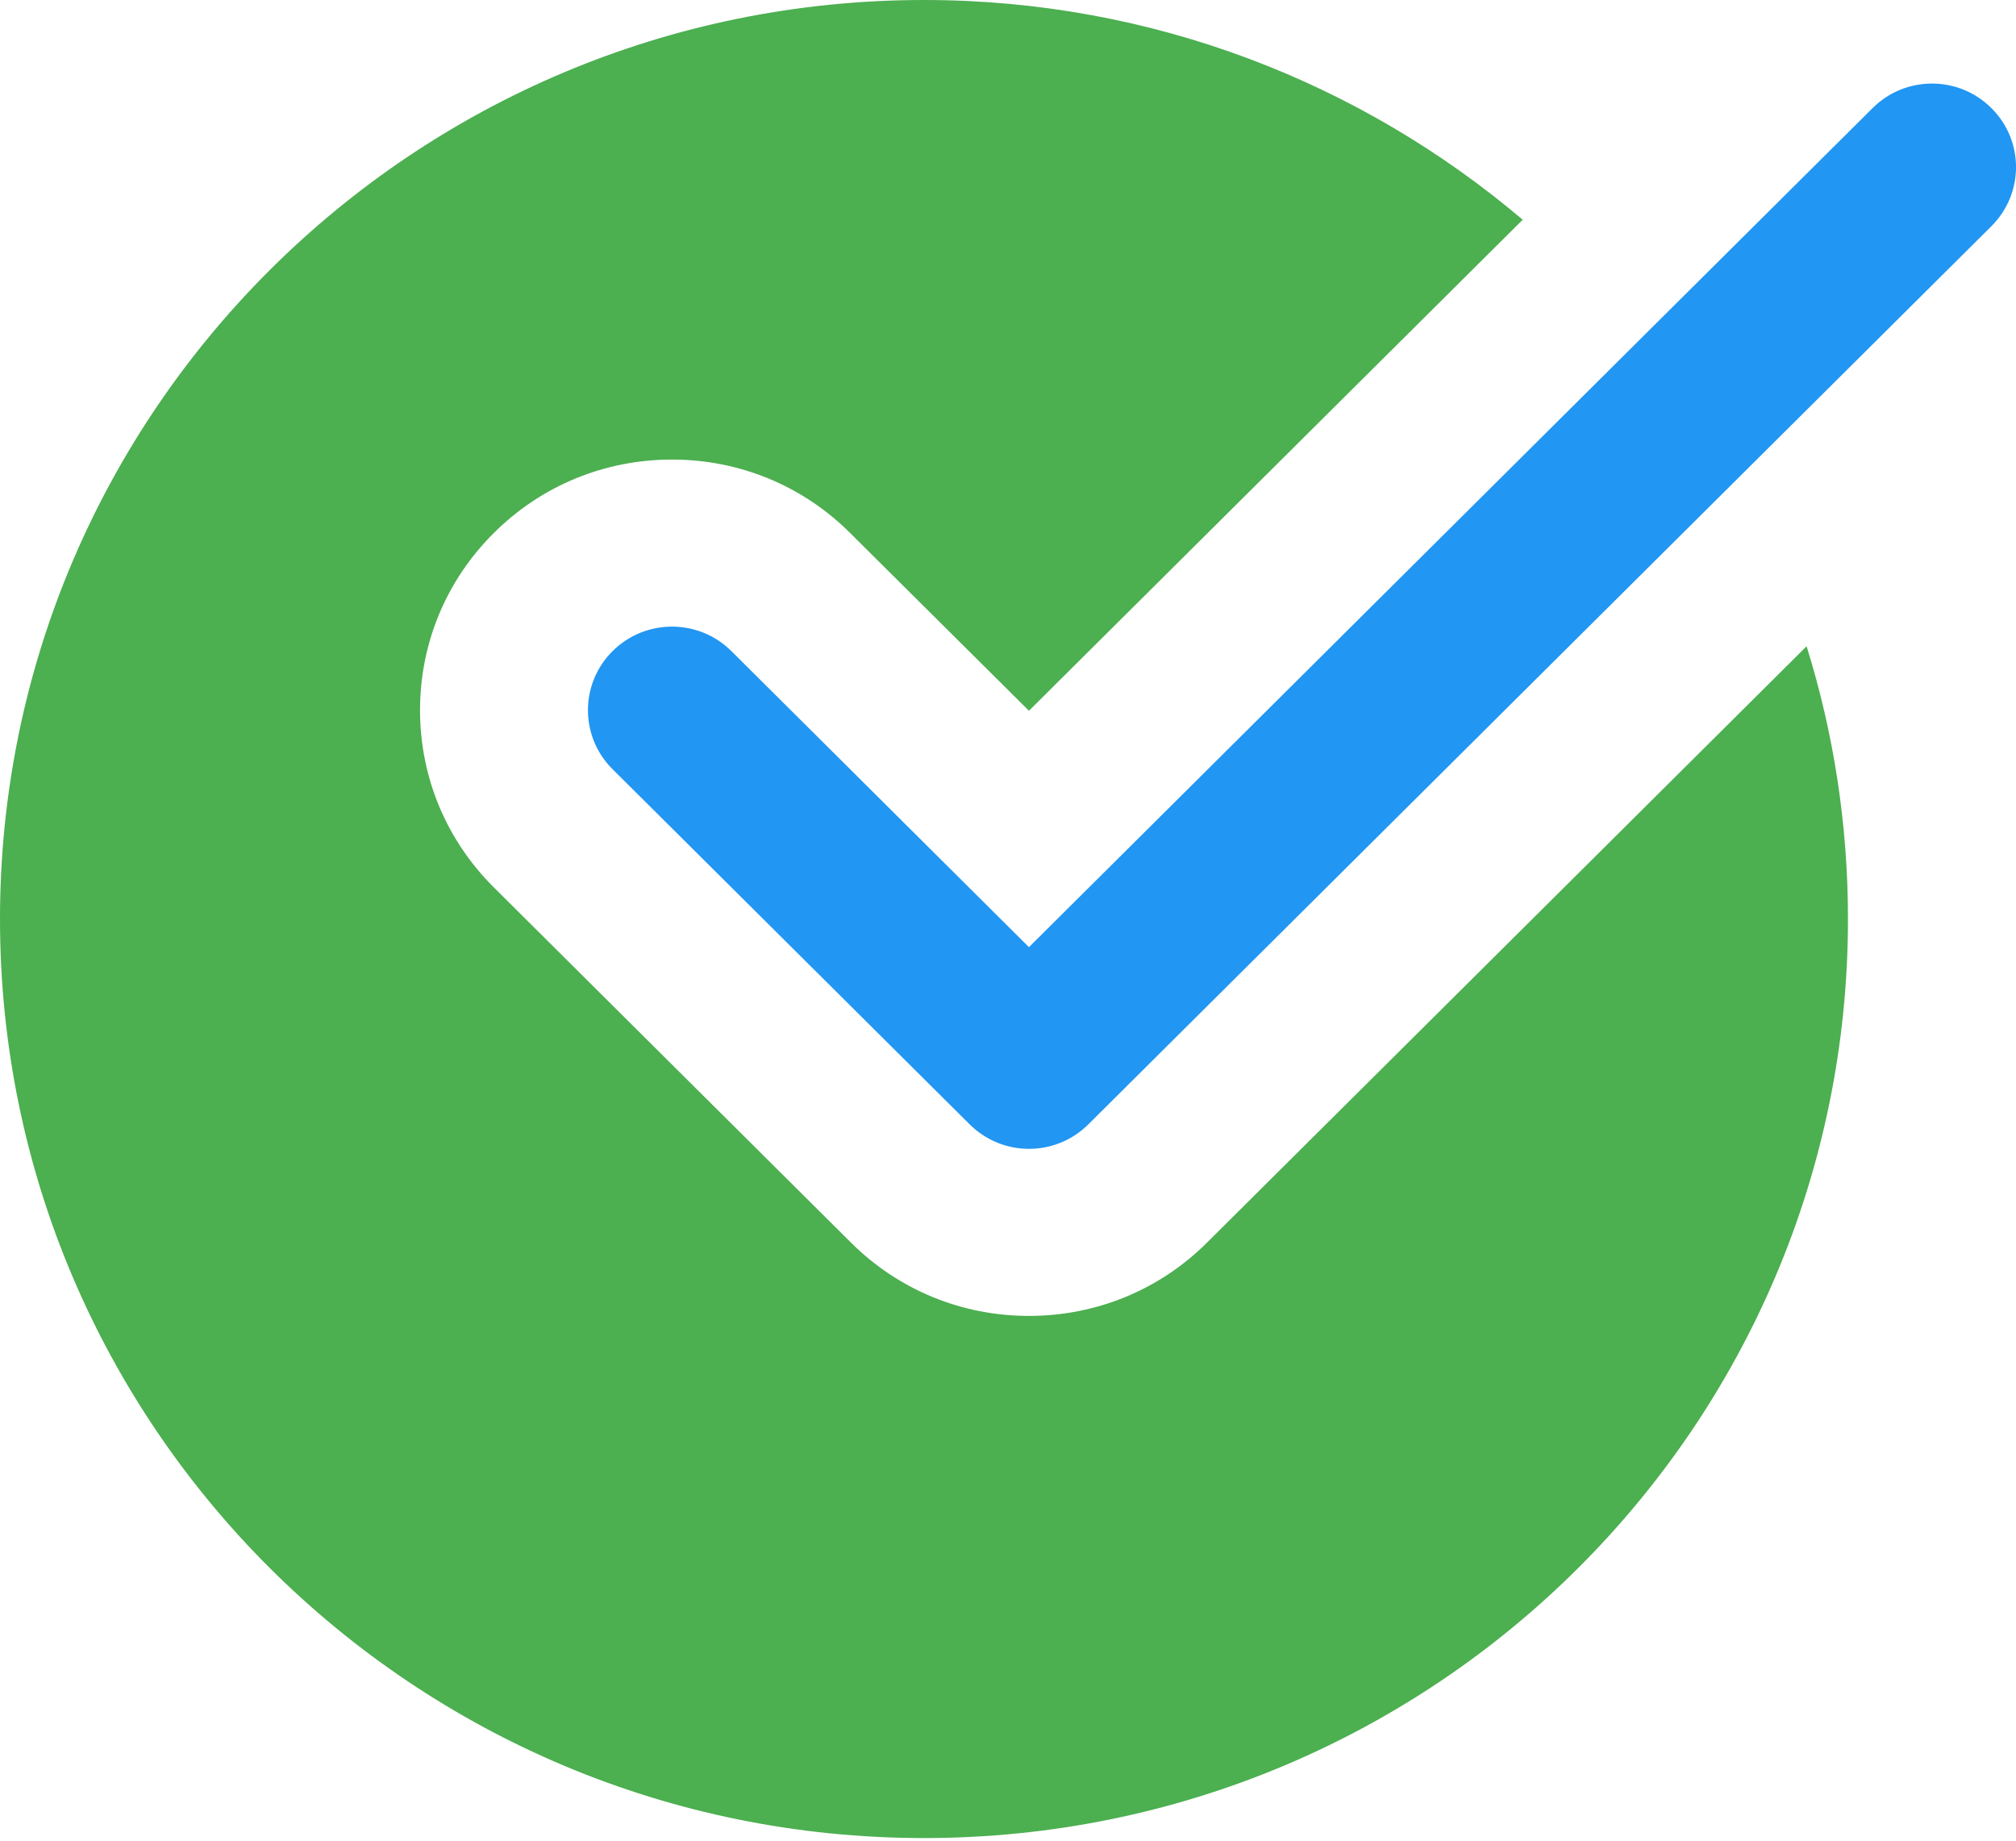
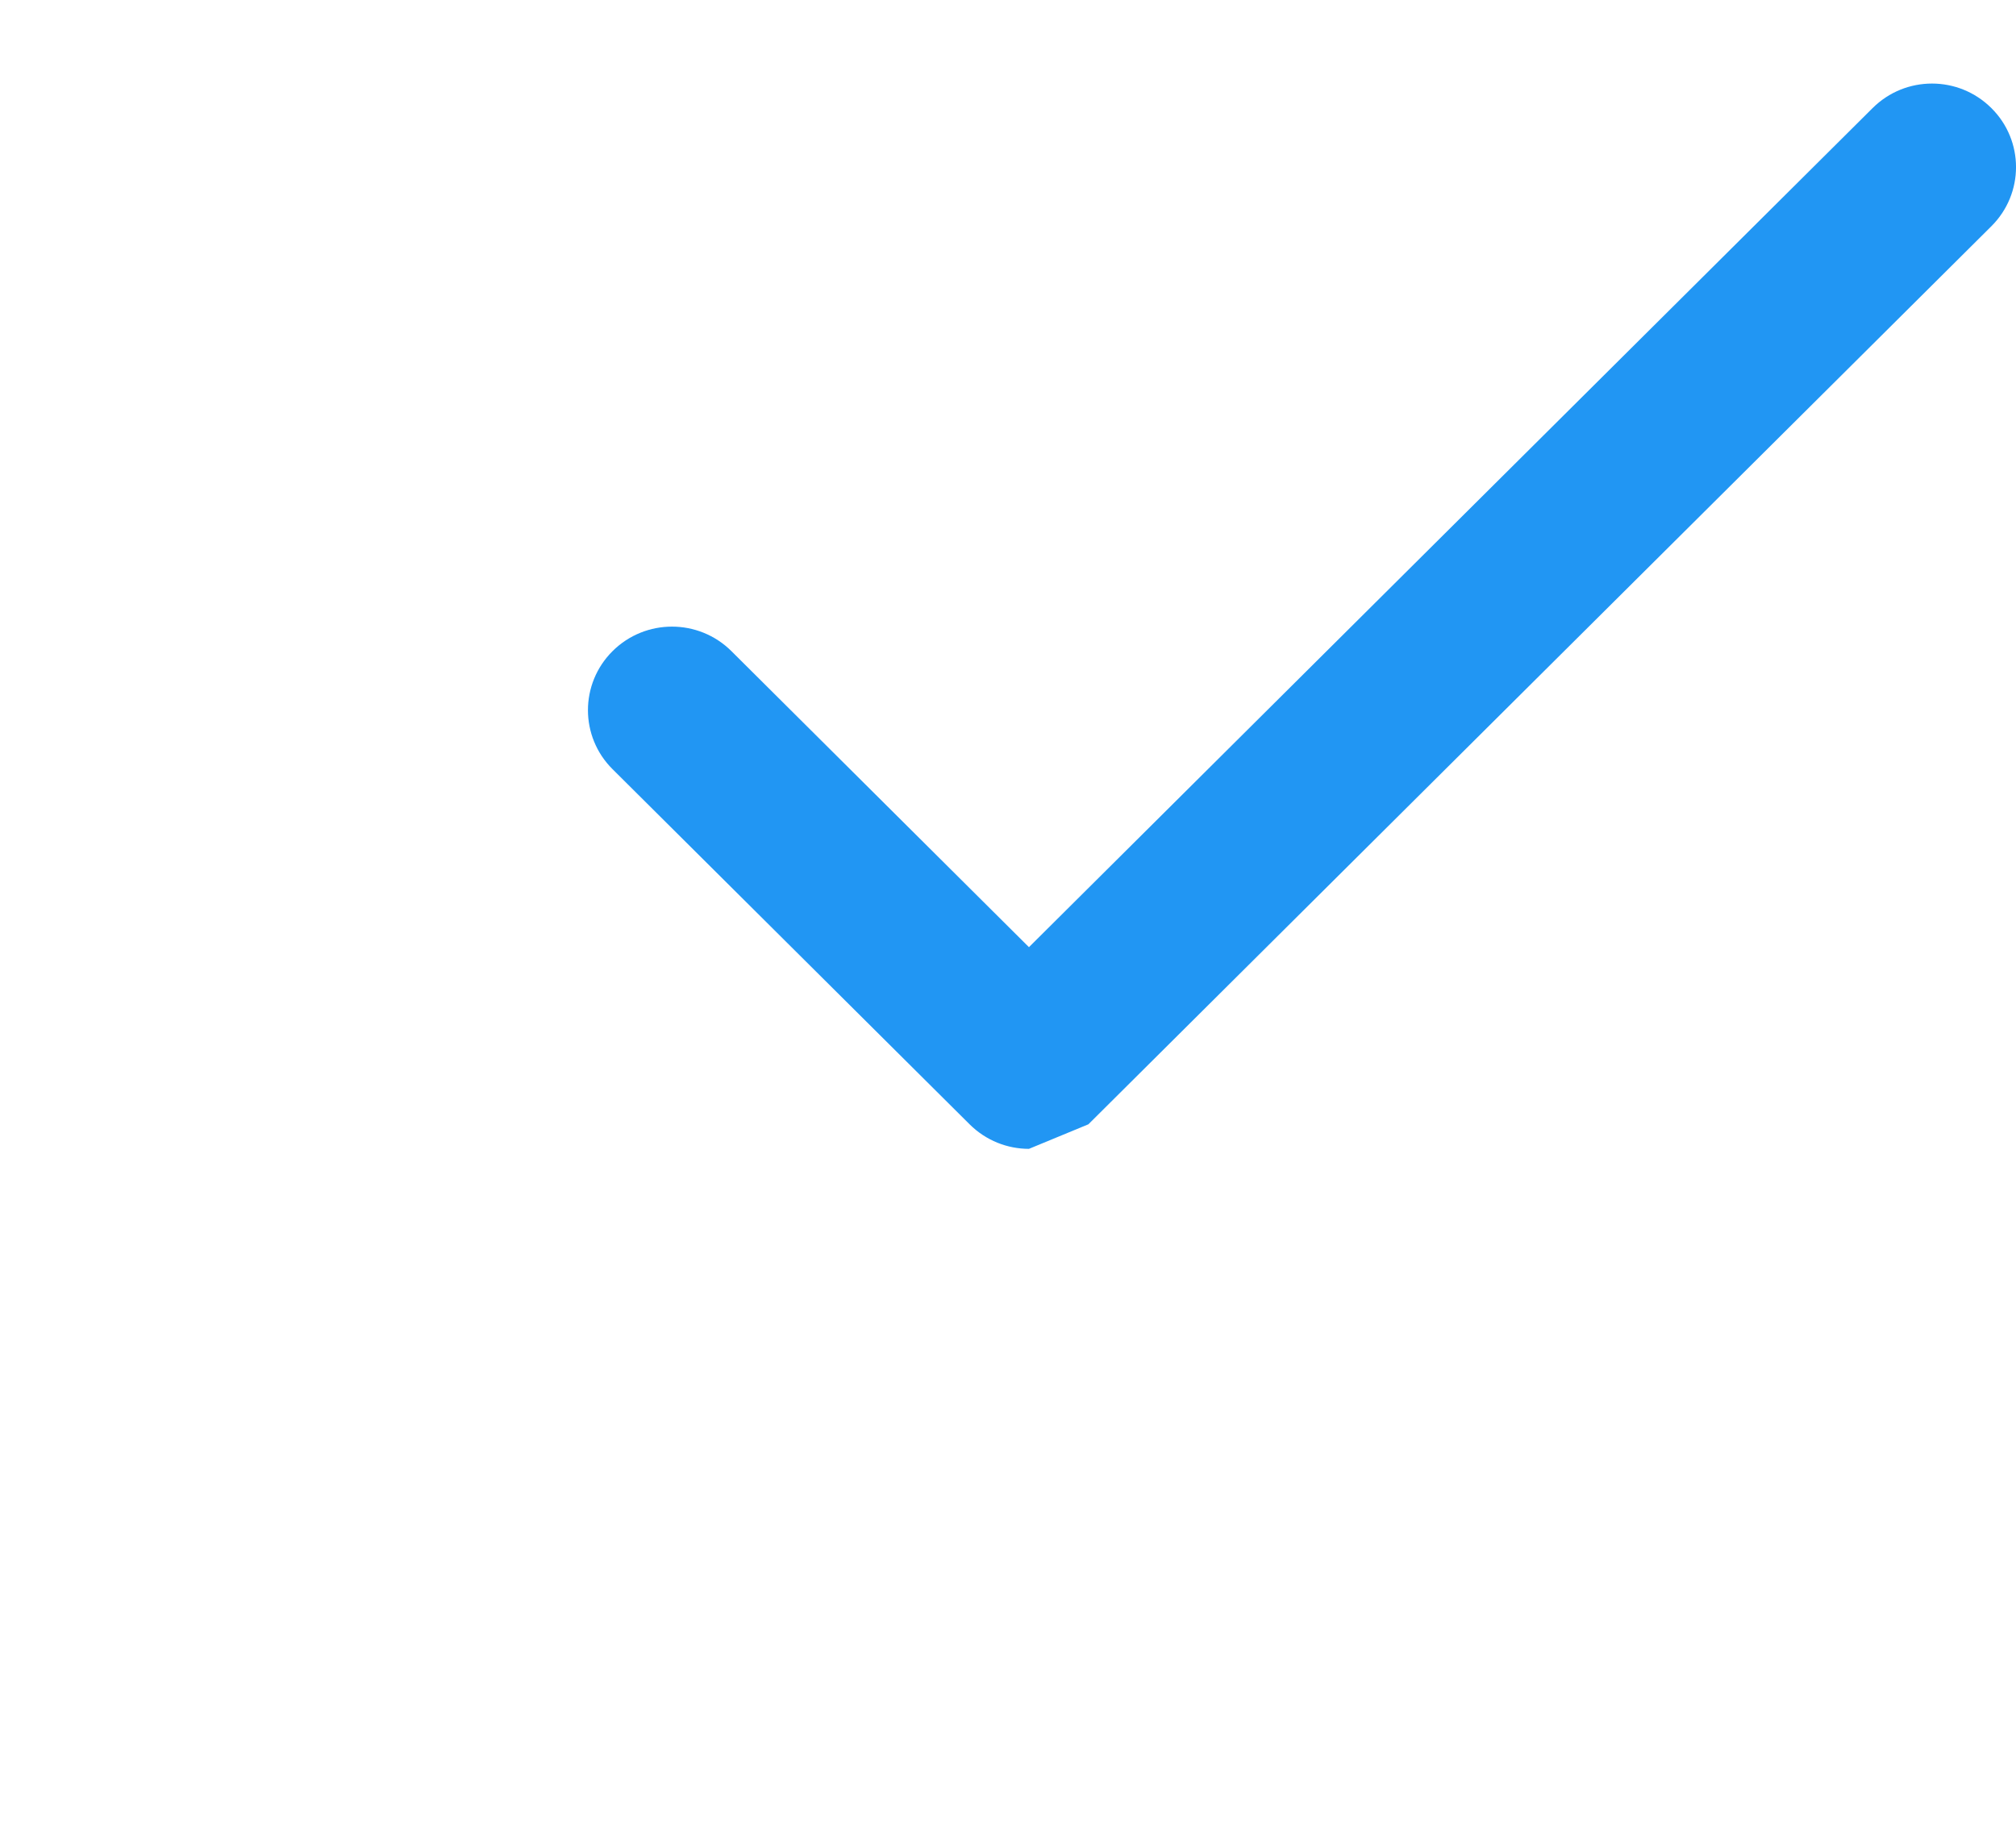
<svg xmlns="http://www.w3.org/2000/svg" width="23" height="21" viewBox="0 0 23 21" fill="none">
-   <path d="M13.772 14.175C13.23 14.716 12.507 15.013 11.739 15.013C10.972 15.013 10.249 14.716 9.707 14.175L5.634 10.124C5.091 9.584 4.792 8.866 4.792 8.102C4.792 7.339 5.091 6.62 5.634 6.081C6.176 5.54 6.899 5.243 7.667 5.243C8.434 5.243 9.157 5.54 9.699 6.081L11.739 8.109L17.372 2.507C15.532 0.947 13.149 0 10.542 0C4.72 0 0 4.695 0 10.485C0 16.276 4.72 20.97 10.542 20.97C16.363 20.97 21.083 16.276 21.083 10.485C21.083 9.402 20.918 8.357 20.611 7.373L13.772 14.175Z" fill="#4CAF50" />
-   <path d="M11.739 13.107C11.494 13.107 11.249 13.013 11.062 12.827L6.989 8.776C6.614 8.404 6.614 7.801 6.989 7.428C7.364 7.056 7.969 7.056 8.344 7.428L11.739 10.806L21.364 1.233C21.739 0.86 22.344 0.86 22.719 1.233C23.094 1.605 23.094 2.208 22.719 2.581L12.417 12.827C12.23 13.013 11.985 13.107 11.739 13.107Z" fill="#2196F3" />
+   <path d="M11.739 13.107C11.494 13.107 11.249 13.013 11.062 12.827L6.989 8.776C6.614 8.404 6.614 7.801 6.989 7.428C7.364 7.056 7.969 7.056 8.344 7.428L11.739 10.806L21.364 1.233C21.739 0.86 22.344 0.86 22.719 1.233C23.094 1.605 23.094 2.208 22.719 2.581L12.417 12.827Z" fill="#2196F3" />
</svg>